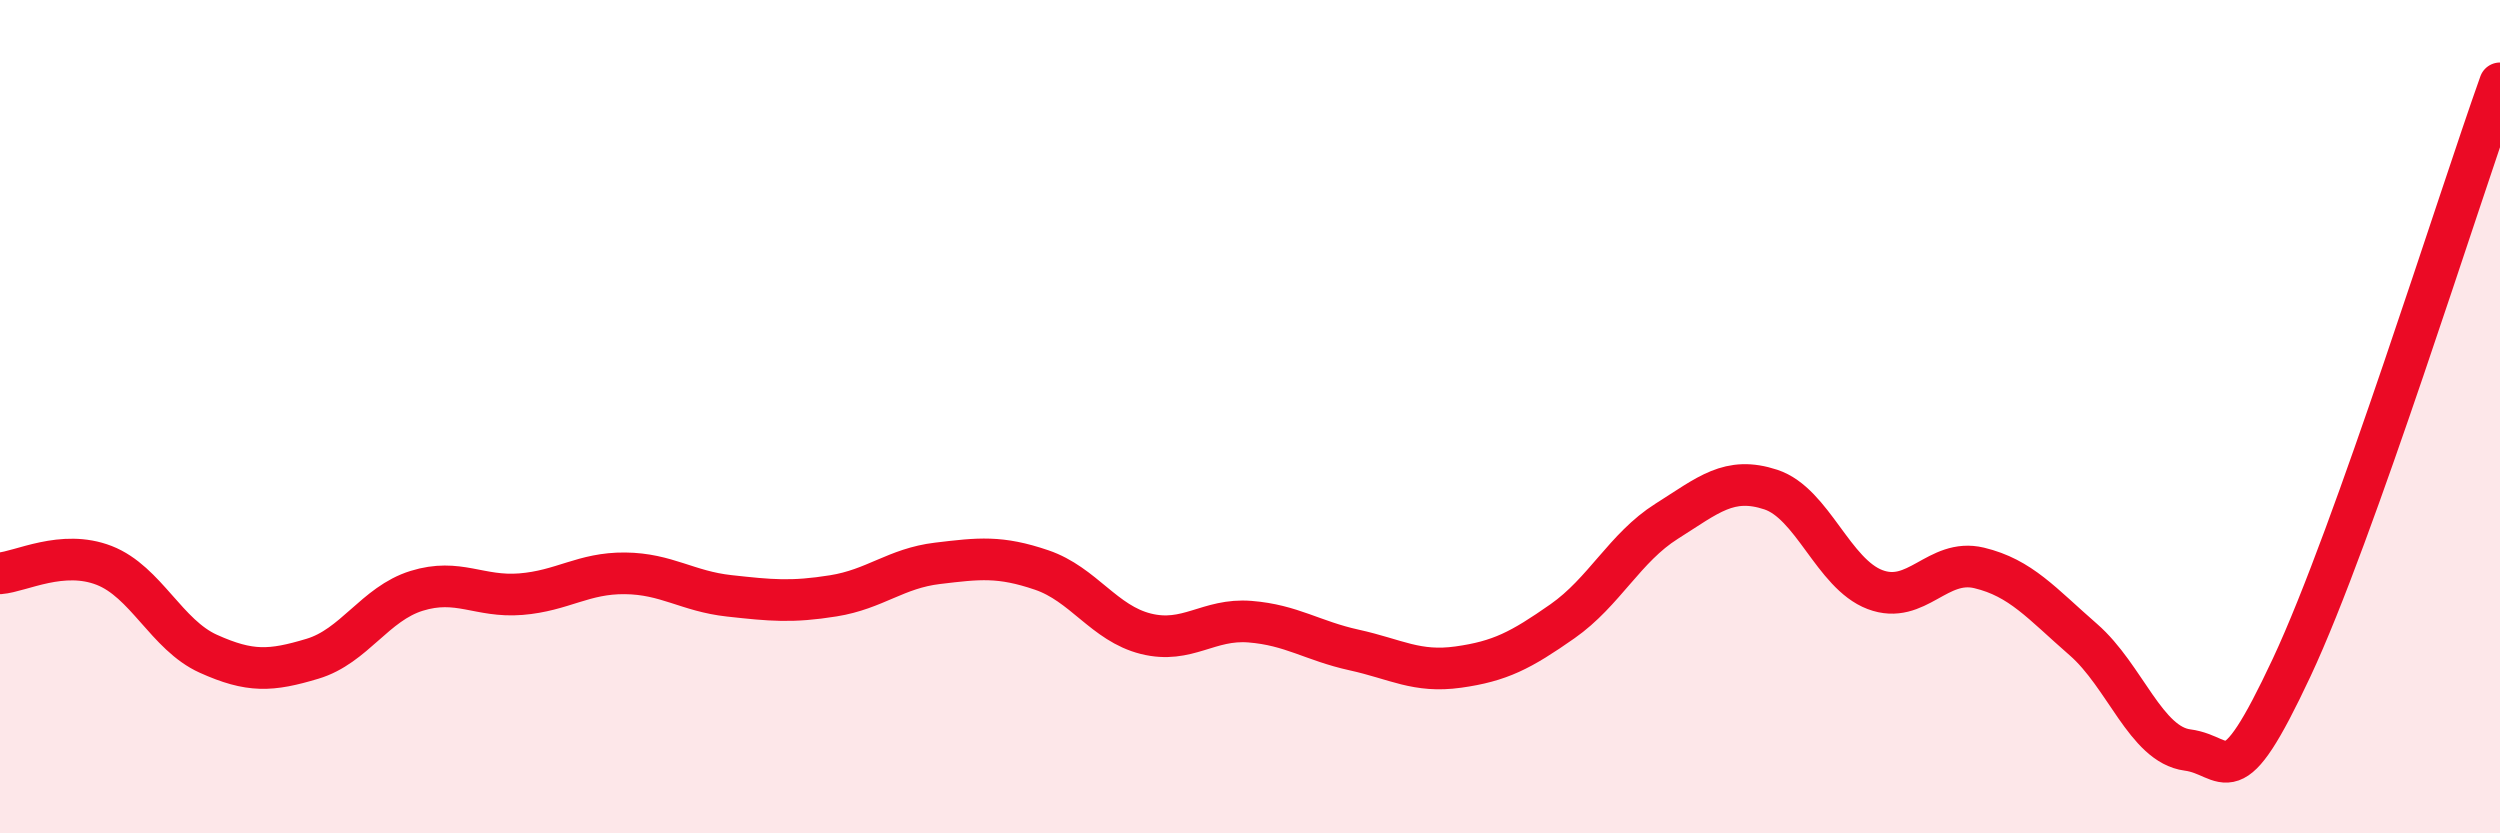
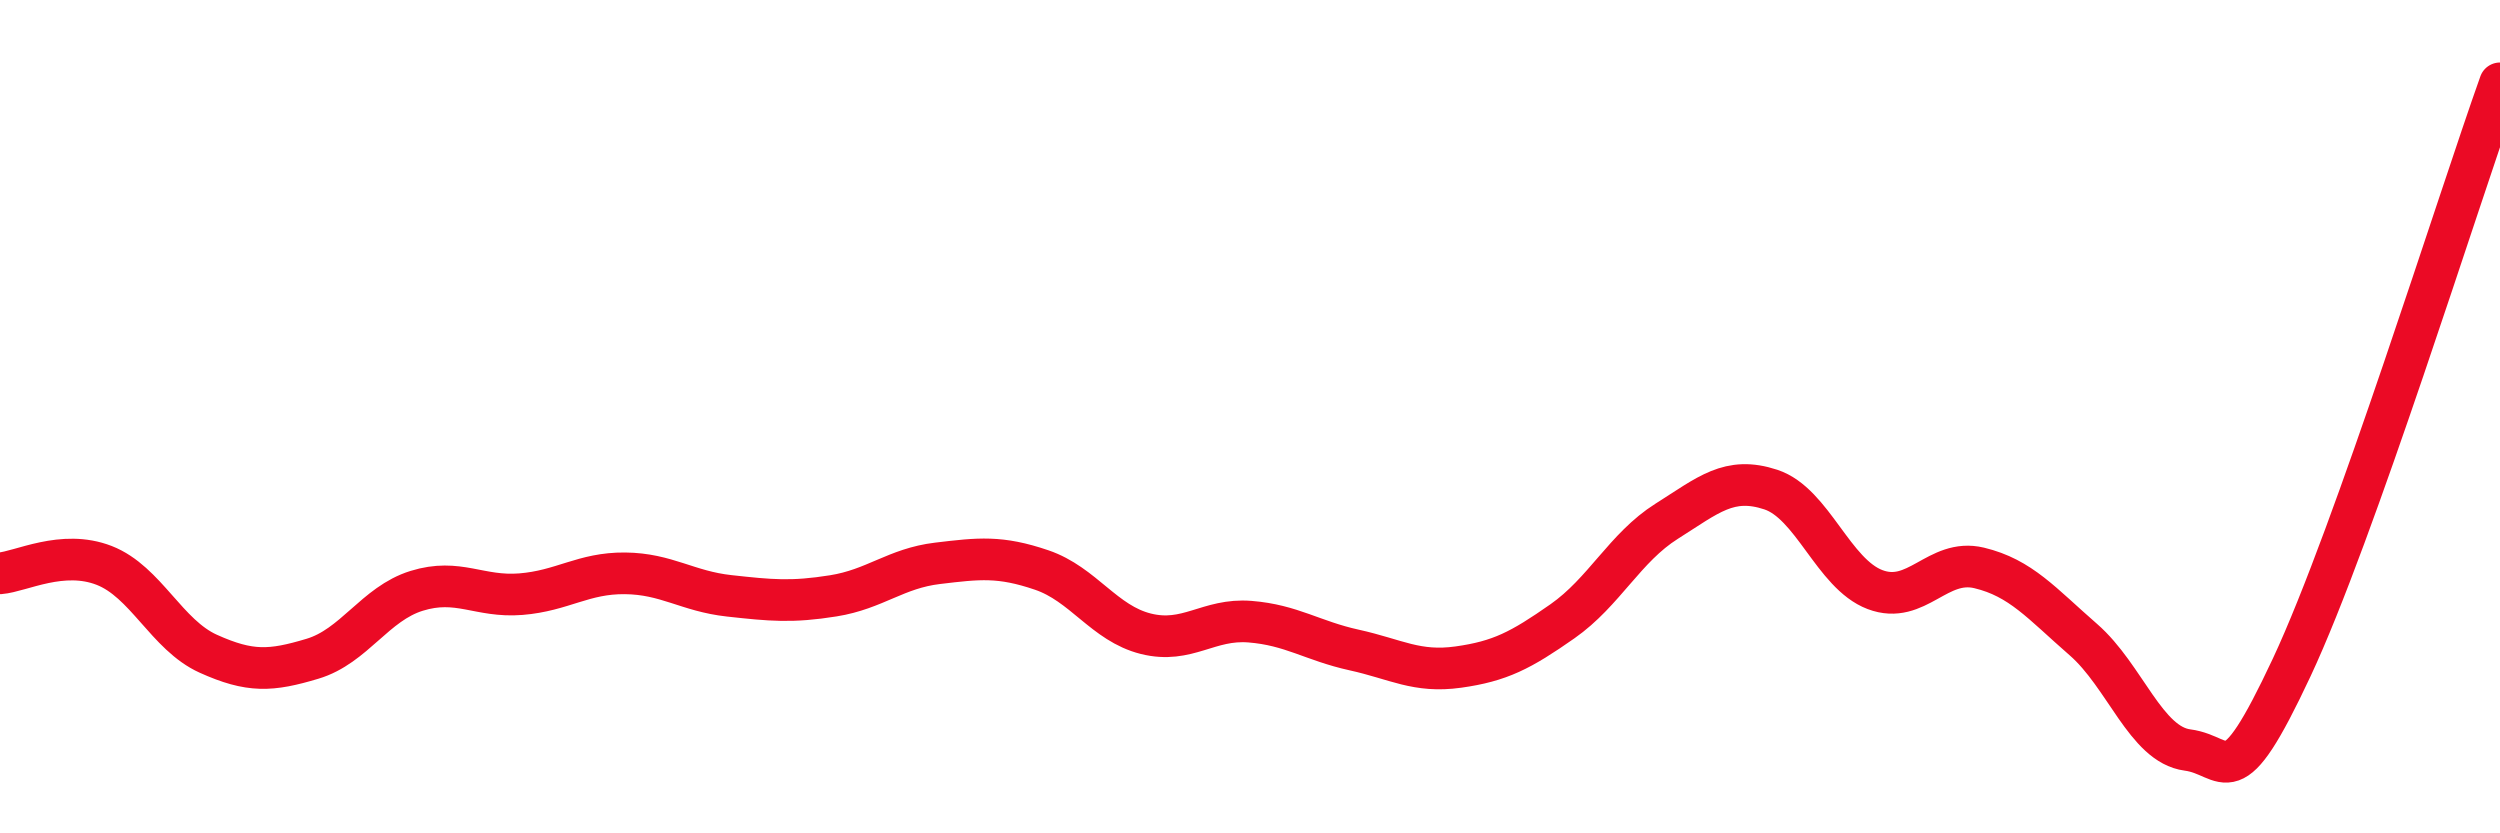
<svg xmlns="http://www.w3.org/2000/svg" width="60" height="20" viewBox="0 0 60 20">
-   <path d="M 0,13.76 C 0.5,13.72 1.5,13.18 2.5,13.57 C 3.5,13.96 4,15.24 5,15.69 C 6,16.14 6.5,16.11 7.5,15.81 C 8.5,15.51 9,14.49 10,14.18 C 11,13.87 11.5,14.34 12.5,14.26 C 13.5,14.18 14,13.75 15,13.76 C 16,13.77 16.5,14.19 17.5,14.3 C 18.5,14.41 19,14.46 20,14.3 C 21,14.14 21.5,13.64 22.5,13.52 C 23.5,13.4 24,13.34 25,13.68 C 26,14.02 26.5,14.96 27.5,15.21 C 28.5,15.46 29,14.84 30,14.92 C 31,15 31.5,15.38 32.5,15.6 C 33.5,15.82 34,16.15 35,16.01 C 36,15.87 36.5,15.61 37.5,14.91 C 38.5,14.21 39,13.14 40,12.51 C 41,11.88 41.5,11.42 42.5,11.75 C 43.5,12.08 44,13.77 45,14.15 C 46,14.53 46.5,13.39 47.5,13.63 C 48.5,13.87 49,14.48 50,15.35 C 51,16.22 51.5,17.87 52.5,18 C 53.5,18.13 53.5,19.22 55,16.02 C 56.5,12.82 59,4.8 60,2L60 20L0 20Z" fill="#EB0A25" opacity="0.1" stroke-linecap="round" stroke-linejoin="round" />
  <path d="M 0,13.76 C 0.5,13.72 1.5,13.18 2.5,13.57 C 3.5,13.96 4,15.24 5,15.69 C 6,16.14 6.5,16.11 7.5,15.81 C 8.5,15.51 9,14.49 10,14.18 C 11,13.87 11.5,14.34 12.5,14.26 C 13.5,14.18 14,13.75 15,13.76 C 16,13.77 16.5,14.19 17.5,14.3 C 18.5,14.41 19,14.46 20,14.3 C 21,14.14 21.5,13.64 22.5,13.52 C 23.5,13.4 24,13.34 25,13.68 C 26,14.02 26.5,14.96 27.5,15.21 C 28.5,15.46 29,14.84 30,14.92 C 31,15 31.5,15.38 32.5,15.6 C 33.5,15.82 34,16.15 35,16.01 C 36,15.87 36.5,15.61 37.5,14.91 C 38.5,14.21 39,13.14 40,12.51 C 41,11.88 41.5,11.42 42.5,11.75 C 43.5,12.08 44,13.77 45,14.15 C 46,14.53 46.5,13.39 47.5,13.63 C 48.5,13.87 49,14.48 50,15.35 C 51,16.22 51.5,17.87 52.5,18 C 53.5,18.13 53.5,19.22 55,16.02 C 56.5,12.82 59,4.8 60,2" stroke="#EB0A25" stroke-width="1" fill="none" stroke-linecap="round" stroke-linejoin="round" />
</svg>